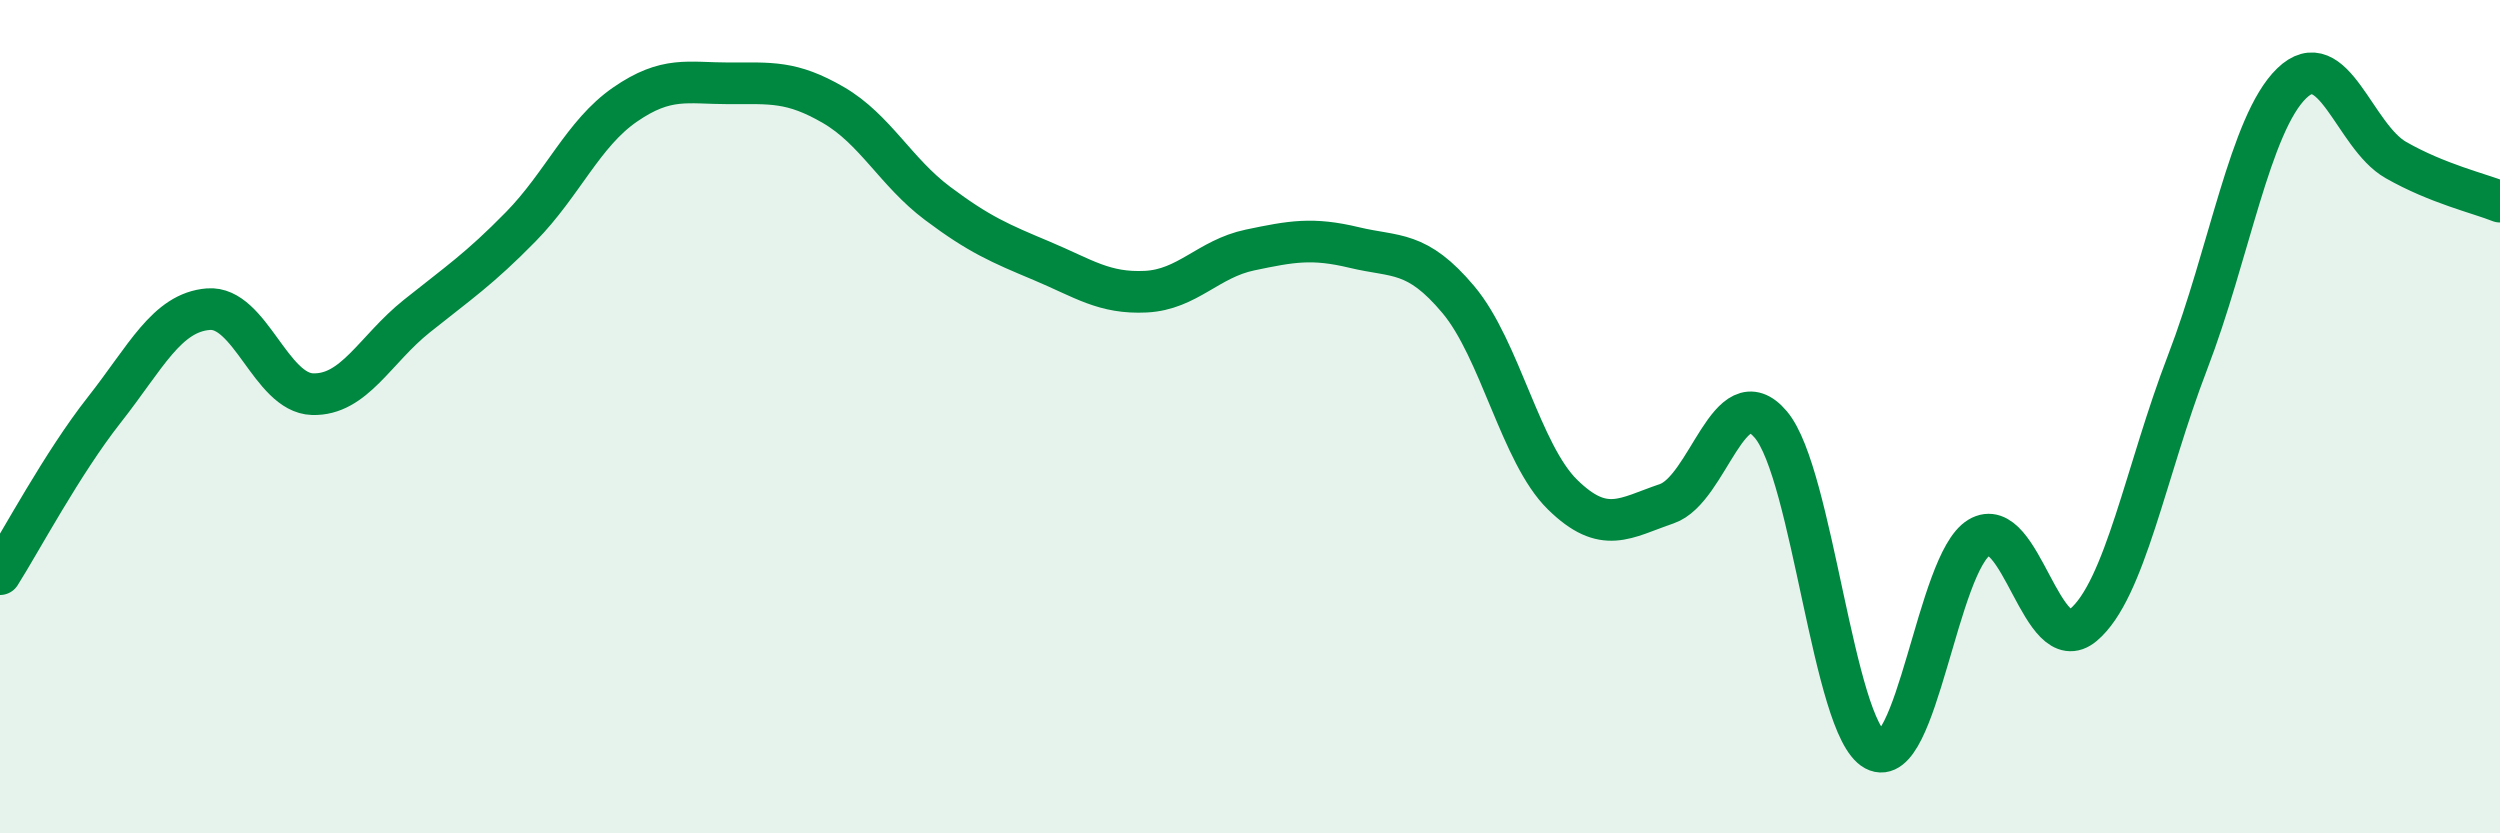
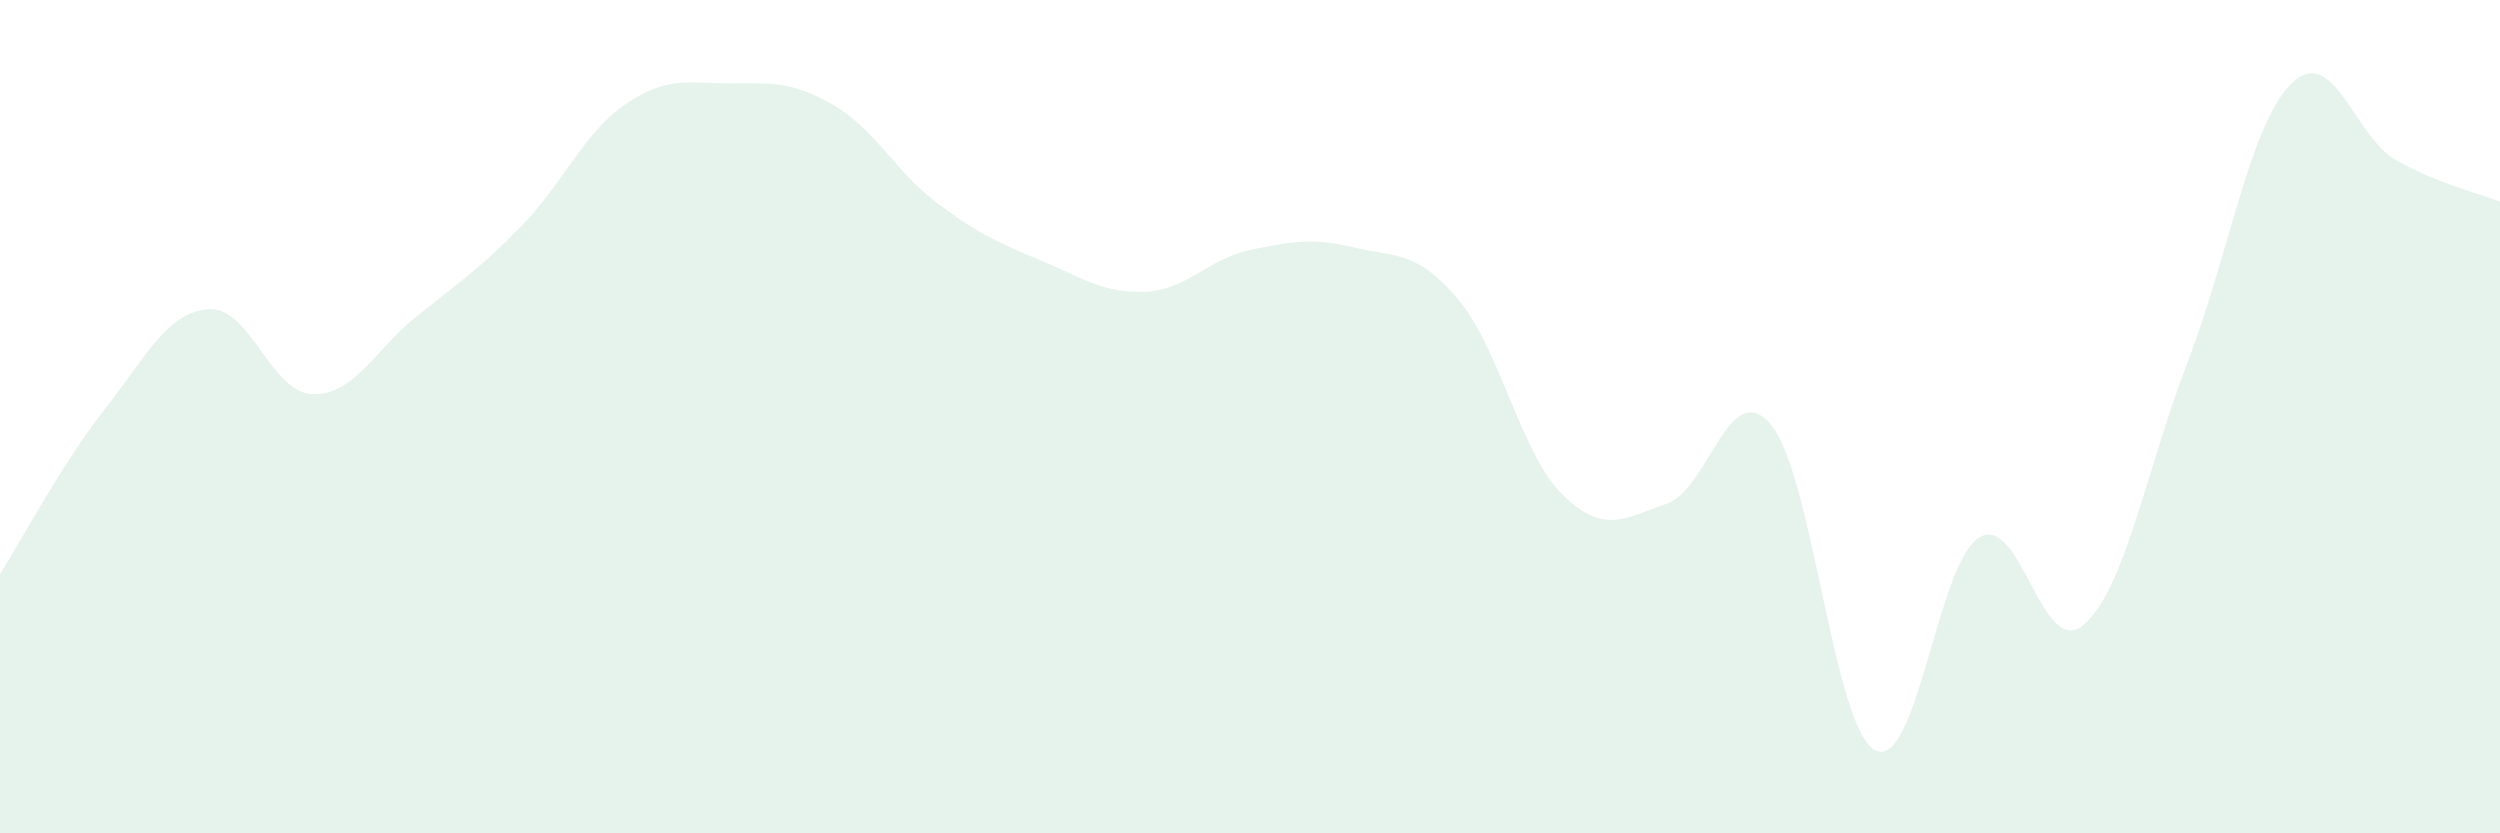
<svg xmlns="http://www.w3.org/2000/svg" width="60" height="20" viewBox="0 0 60 20">
  <path d="M 0,13.78 C 0.5,12.99 1.5,11.11 2.5,9.84 C 3.5,8.57 4,7.5 5,7.42 C 6,7.34 6.5,9.43 7.5,9.46 C 8.5,9.49 9,8.39 10,7.59 C 11,6.79 11.5,6.46 12.5,5.44 C 13.5,4.42 14,3.2 15,2.51 C 16,1.82 16.5,2 17.5,2 C 18.5,2 19,1.94 20,2.52 C 21,3.1 21.5,4.13 22.5,4.88 C 23.5,5.63 24,5.84 25,6.26 C 26,6.68 26.5,7.05 27.5,7 C 28.5,6.95 29,6.21 30,6 C 31,5.79 31.5,5.7 32.5,5.94 C 33.5,6.18 34,6 35,7.19 C 36,8.38 36.5,10.89 37.5,11.87 C 38.5,12.85 39,12.43 40,12.09 C 41,11.75 41.5,9.01 42.5,10.19 C 43.5,11.37 44,17.46 45,18 C 46,18.54 46.5,13.5 47.5,12.9 C 48.5,12.3 49,15.84 50,15 C 51,14.16 51.5,11.3 52.5,8.7 C 53.5,6.1 54,2.97 55,2 C 56,1.03 56.5,3.27 57.5,3.84 C 58.5,4.41 59.5,4.64 60,4.84L60 20L0 20Z" fill="#008740" opacity="0.1" stroke-linecap="round" stroke-linejoin="round" />
-   <path d="M 0,13.78 C 0.5,12.99 1.5,11.11 2.5,9.84 C 3.5,8.57 4,7.5 5,7.42 C 6,7.34 6.5,9.43 7.5,9.46 C 8.5,9.49 9,8.39 10,7.59 C 11,6.79 11.5,6.46 12.5,5.44 C 13.5,4.42 14,3.2 15,2.51 C 16,1.82 16.5,2 17.5,2 C 18.5,2 19,1.94 20,2.52 C 21,3.1 21.5,4.13 22.5,4.88 C 23.5,5.63 24,5.84 25,6.26 C 26,6.68 26.5,7.05 27.5,7 C 28.5,6.95 29,6.21 30,6 C 31,5.79 31.5,5.7 32.5,5.94 C 33.5,6.18 34,6 35,7.19 C 36,8.38 36.5,10.89 37.5,11.87 C 38.5,12.85 39,12.43 40,12.09 C 41,11.75 41.5,9.01 42.5,10.19 C 43.5,11.37 44,17.46 45,18 C 46,18.54 46.5,13.5 47.5,12.9 C 48.5,12.3 49,15.84 50,15 C 51,14.16 51.5,11.3 52.5,8.7 C 53.5,6.1 54,2.97 55,2 C 56,1.03 56.5,3.27 57.5,3.84 C 58.5,4.41 59.5,4.64 60,4.84" stroke="#008740" stroke-width="1" fill="none" stroke-linecap="round" stroke-linejoin="round" />
</svg>